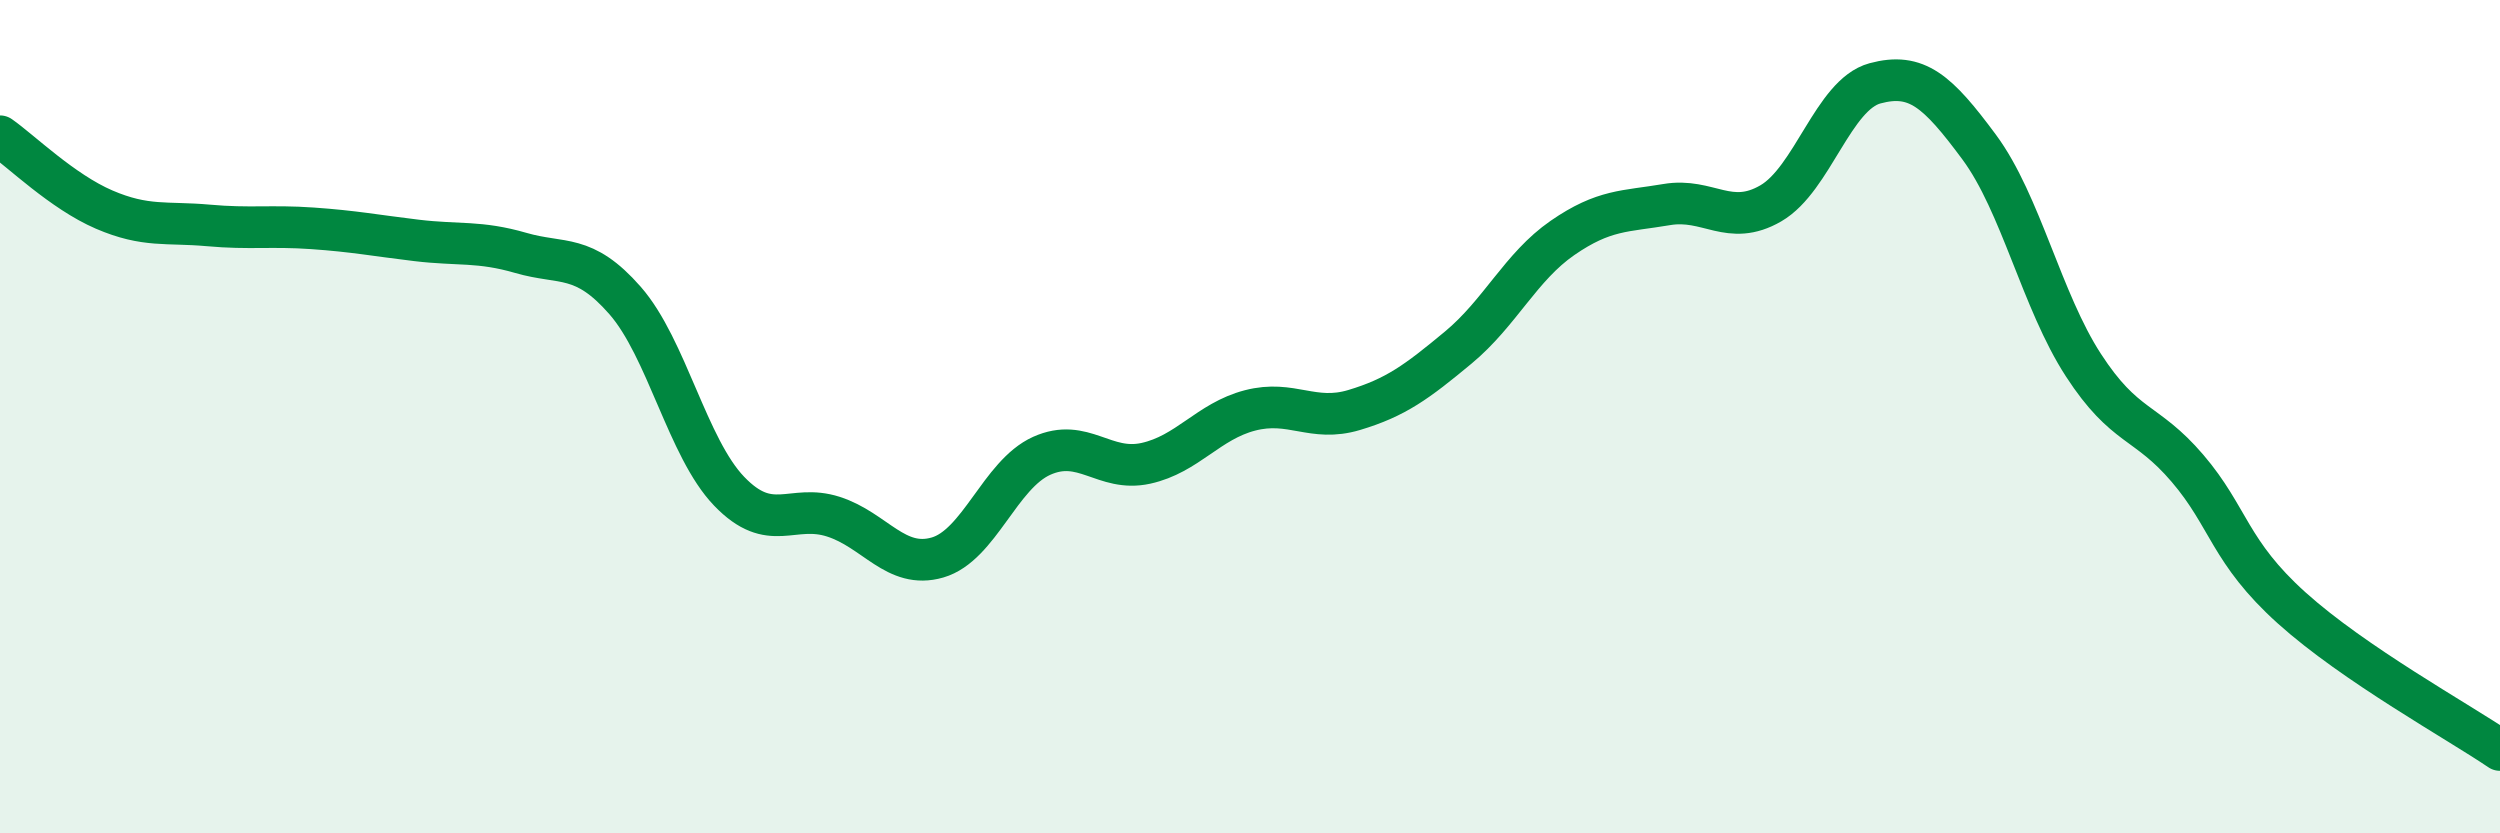
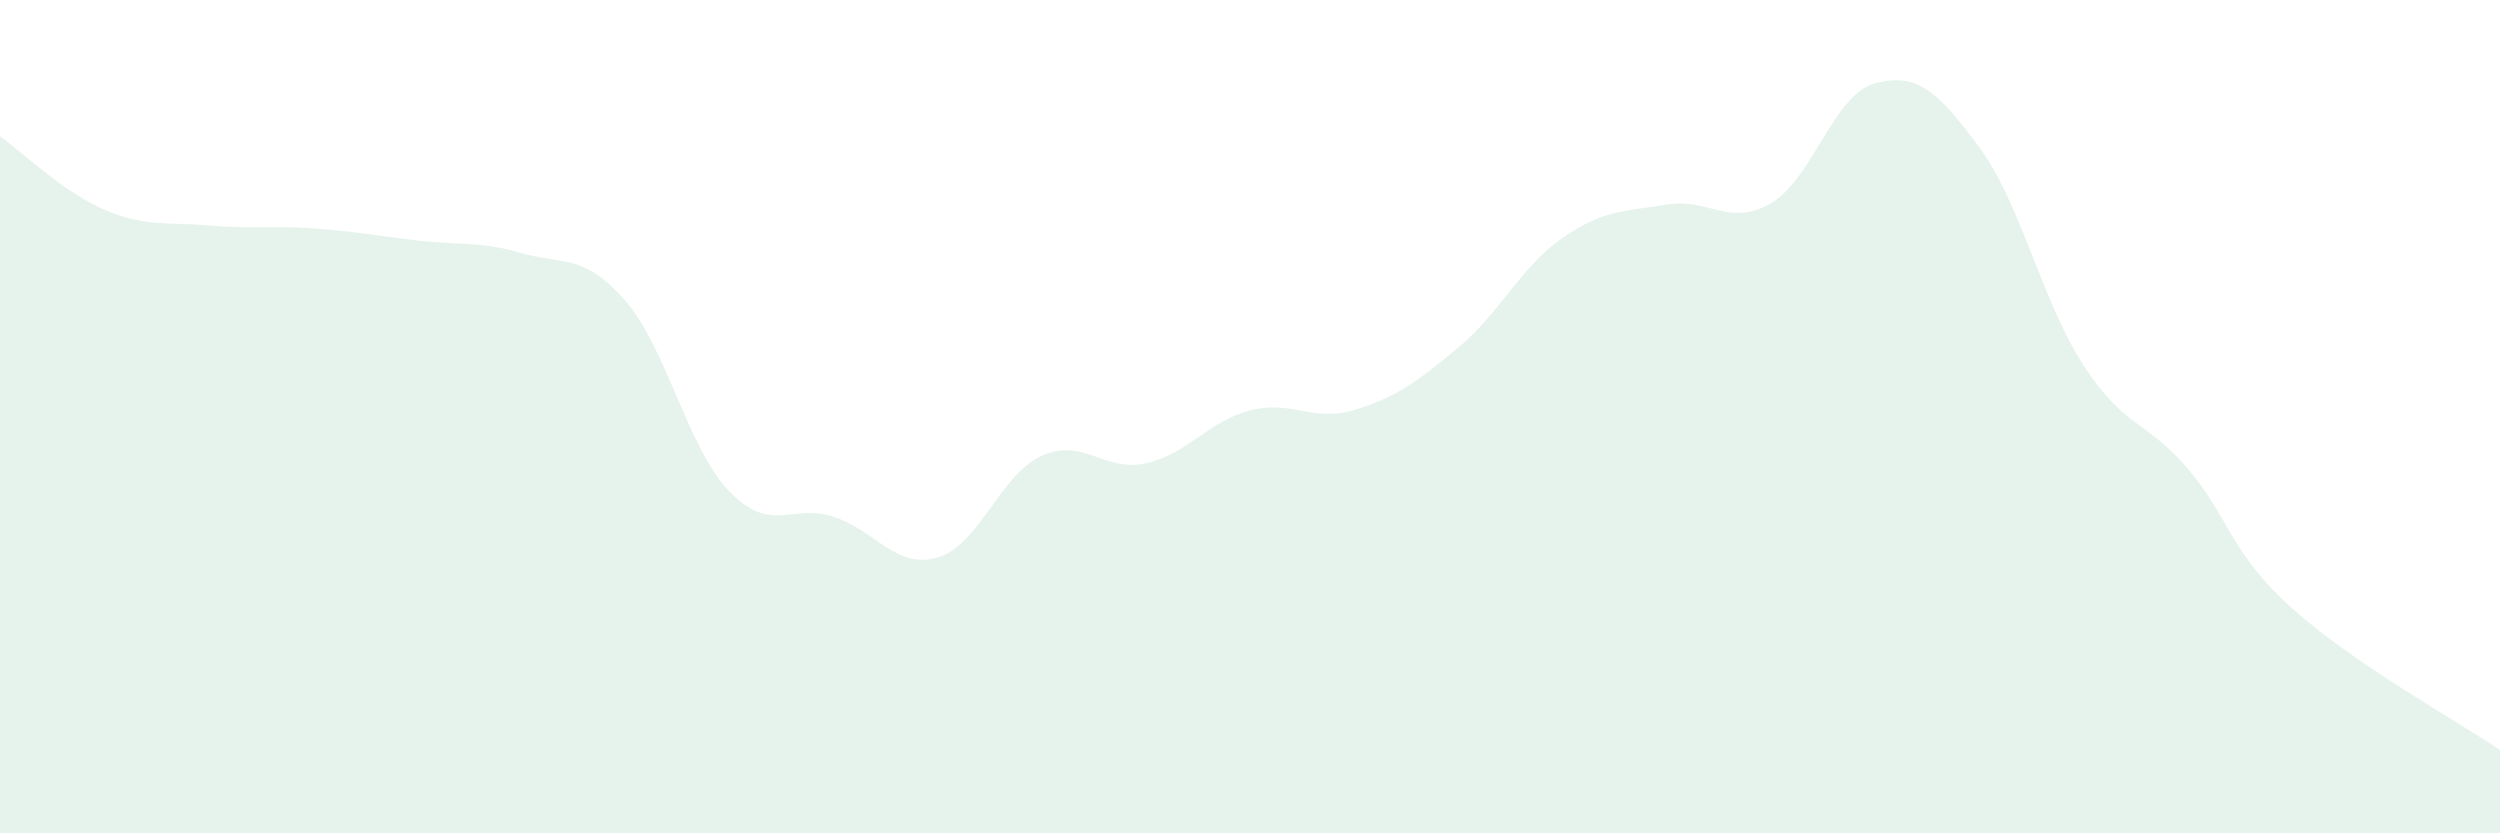
<svg xmlns="http://www.w3.org/2000/svg" width="60" height="20" viewBox="0 0 60 20">
  <path d="M 0,3.27 C 0.5,3.62 1.5,4.6 2.5,5.03 C 3.5,5.46 4,5.32 5,5.41 C 6,5.5 6.5,5.41 7.5,5.48 C 8.5,5.55 9,5.65 10,5.77 C 11,5.89 11.5,5.78 12.5,6.07 C 13.5,6.36 14,6.07 15,7.21 C 16,8.35 16.5,10.75 17.5,11.79 C 18.5,12.83 19,12.08 20,12.4 C 21,12.72 21.5,13.67 22.5,13.38 C 23.5,13.09 24,11.39 25,10.94 C 26,10.49 26.5,11.34 27.5,11.12 C 28.5,10.9 29,10.11 30,9.85 C 31,9.59 31.5,10.14 32.5,9.84 C 33.5,9.54 34,9.17 35,8.34 C 36,7.51 36.5,6.4 37.5,5.71 C 38.5,5.02 39,5.08 40,4.91 C 41,4.74 41.5,5.46 42.5,4.88 C 43.5,4.3 44,2.27 45,2 C 46,1.73 46.5,2.18 47.5,3.53 C 48.5,4.88 49,7.22 50,8.76 C 51,10.3 51.5,10.07 52.5,11.24 C 53.5,12.41 53.5,13.24 55,14.59 C 56.5,15.94 59,17.32 60,18L60 20L0 20Z" fill="#008740" opacity="0.1" stroke-linecap="round" stroke-linejoin="round" />
-   <path d="M 0,3.27 C 0.5,3.62 1.5,4.6 2.5,5.03 C 3.5,5.46 4,5.32 5,5.41 C 6,5.5 6.5,5.41 7.5,5.48 C 8.5,5.55 9,5.65 10,5.77 C 11,5.89 11.5,5.78 12.5,6.07 C 13.5,6.36 14,6.07 15,7.21 C 16,8.35 16.5,10.75 17.5,11.79 C 18.5,12.83 19,12.08 20,12.4 C 21,12.72 21.5,13.67 22.5,13.38 C 23.5,13.09 24,11.39 25,10.94 C 26,10.49 26.5,11.34 27.5,11.12 C 28.5,10.9 29,10.11 30,9.85 C 31,9.59 31.5,10.14 32.5,9.84 C 33.5,9.54 34,9.17 35,8.34 C 36,7.51 36.5,6.4 37.5,5.71 C 38.5,5.02 39,5.08 40,4.91 C 41,4.74 41.5,5.46 42.5,4.88 C 43.5,4.3 44,2.27 45,2 C 46,1.73 46.5,2.18 47.5,3.53 C 48.5,4.88 49,7.22 50,8.76 C 51,10.3 51.5,10.07 52.5,11.24 C 53.5,12.41 53.5,13.24 55,14.59 C 56.5,15.94 59,17.32 60,18" stroke="#008740" stroke-width="1" fill="none" stroke-linecap="round" stroke-linejoin="round" />
</svg>